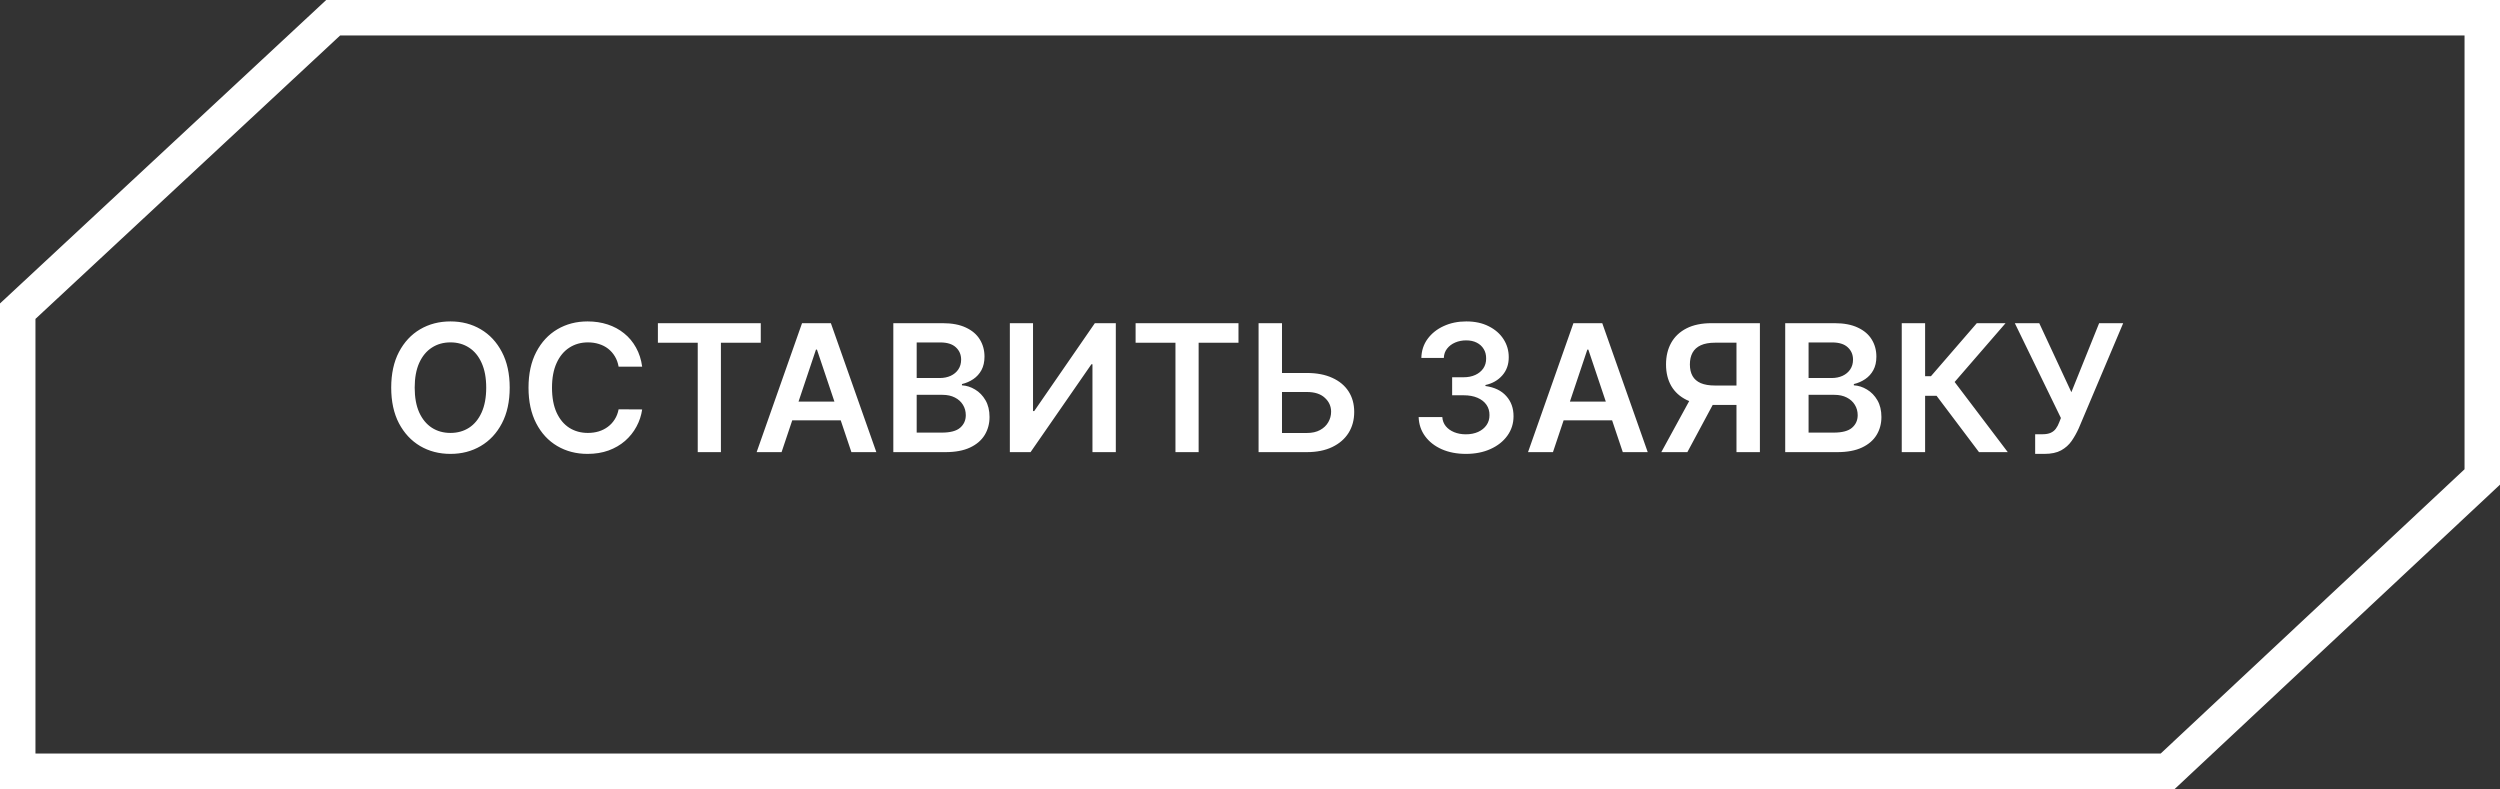
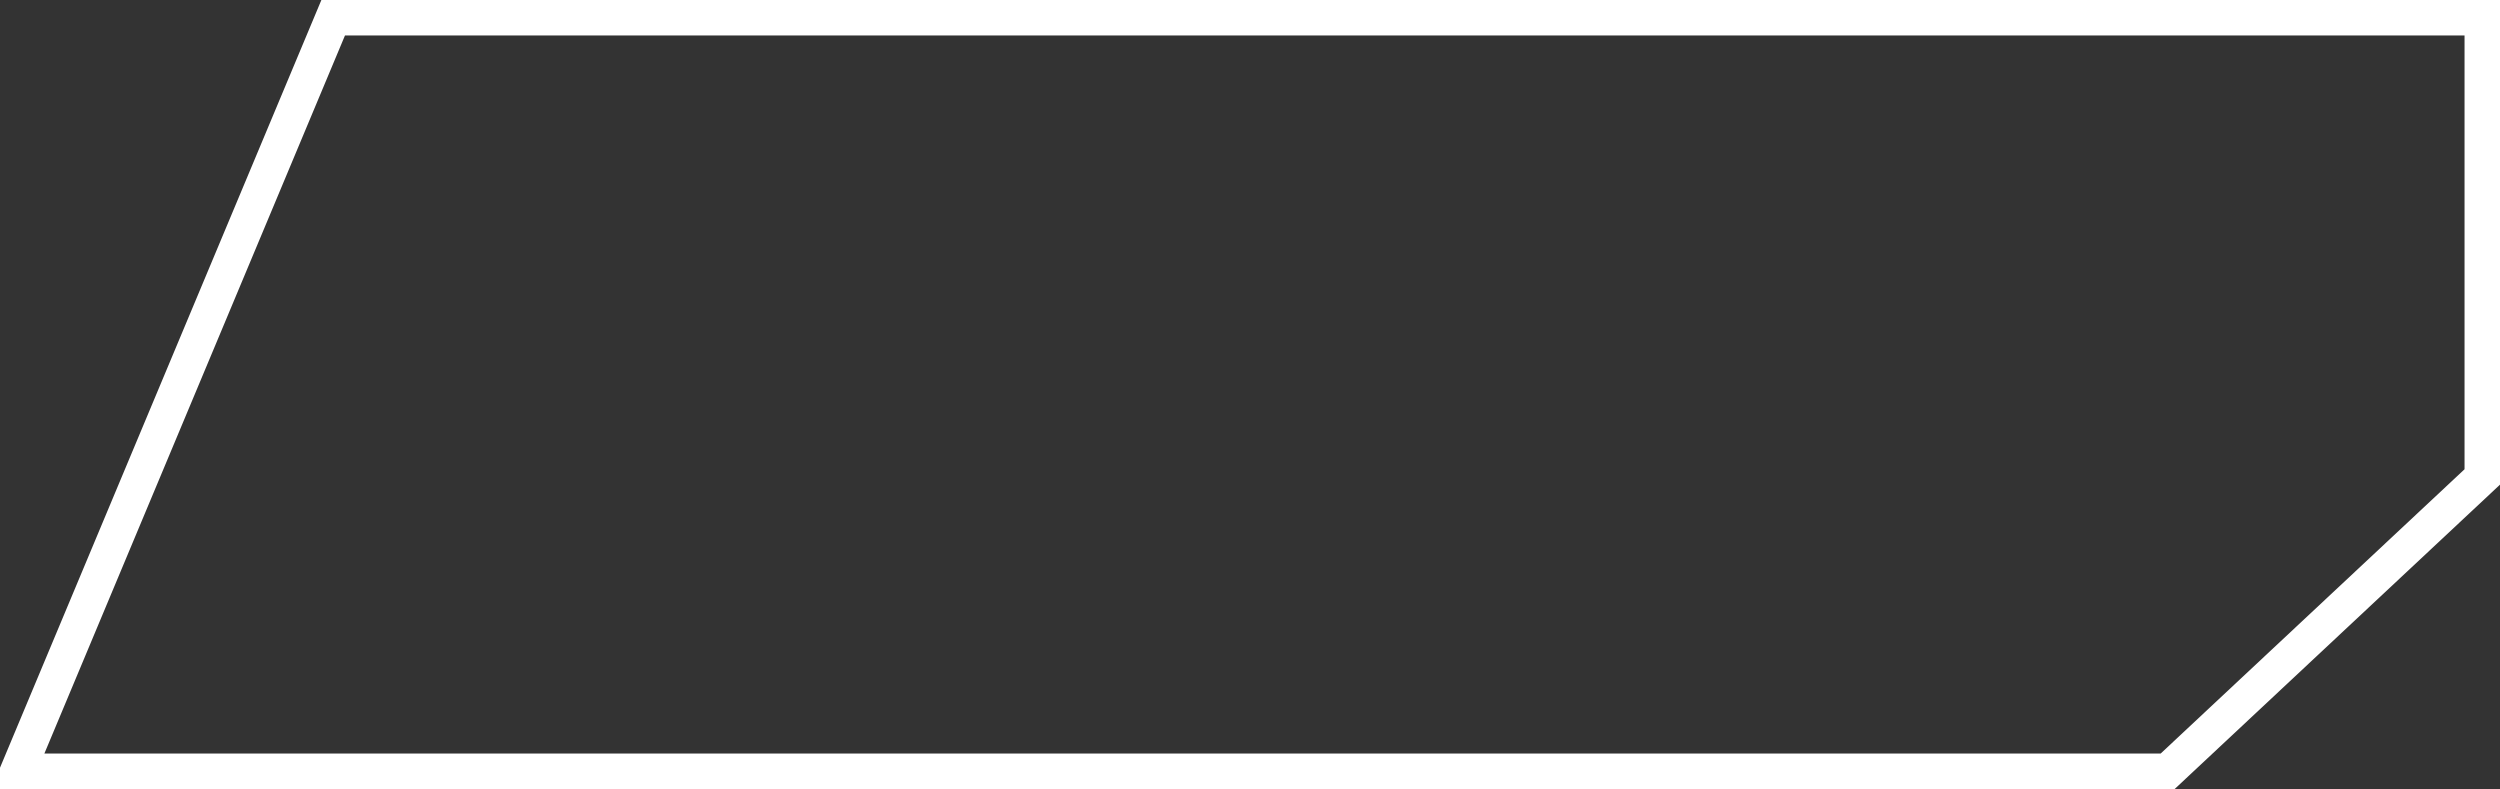
<svg xmlns="http://www.w3.org/2000/svg" width="282" height="89" viewBox="0 0 282 89" fill="none">
  <rect x="0" y="0" width="282" height="89" fill="#333333" stroke="none" />
-   <path d="M2 87V35.101L37.583 2H280V53.8L244.512 87H2Z" stroke="white" stroke-width="4" />
-   <path d="M57.494 43.727C57.494 45.294 57.201 46.637 56.614 47.754C56.031 48.867 55.236 49.719 54.227 50.311C53.224 50.903 52.085 51.199 50.811 51.199C49.537 51.199 48.396 50.903 47.388 50.311C46.384 49.715 45.589 48.86 45.001 47.747C44.419 46.63 44.128 45.29 44.128 43.727C44.128 42.16 44.419 40.82 45.001 39.707C45.589 38.59 46.384 37.735 47.388 37.144C48.396 36.552 49.537 36.256 50.811 36.256C52.085 36.256 53.224 36.552 54.227 37.144C55.236 37.735 56.031 38.59 56.614 39.707C57.201 40.82 57.494 42.16 57.494 43.727ZM54.845 43.727C54.845 42.624 54.672 41.694 54.327 40.936C53.986 40.174 53.512 39.599 52.906 39.21C52.3 38.817 51.602 38.621 50.811 38.621C50.02 38.621 49.322 38.817 48.716 39.21C48.11 39.599 47.634 40.174 47.288 40.936C46.947 41.694 46.777 42.624 46.777 43.727C46.777 44.831 46.947 45.763 47.288 46.526C47.634 47.283 48.11 47.858 48.716 48.251C49.322 48.64 50.02 48.834 50.811 48.834C51.602 48.834 52.3 48.64 52.906 48.251C53.512 47.858 53.986 47.283 54.327 46.526C54.672 45.763 54.845 44.831 54.845 43.727ZM72.436 41.362H69.779C69.704 40.927 69.564 40.541 69.36 40.205C69.157 39.864 68.903 39.575 68.6 39.338C68.297 39.101 67.952 38.924 67.564 38.805C67.18 38.682 66.766 38.621 66.321 38.621C65.53 38.621 64.829 38.82 64.218 39.217C63.608 39.61 63.129 40.188 62.784 40.95C62.438 41.708 62.265 42.633 62.265 43.727C62.265 44.84 62.438 45.778 62.784 46.54C63.134 47.297 63.612 47.87 64.218 48.258C64.829 48.642 65.528 48.834 66.314 48.834C66.749 48.834 67.156 48.777 67.535 48.663C67.919 48.545 68.262 48.372 68.565 48.145C68.873 47.918 69.131 47.638 69.339 47.307C69.552 46.975 69.699 46.597 69.779 46.17L72.436 46.185C72.336 46.876 72.121 47.525 71.789 48.131C71.463 48.737 71.034 49.272 70.504 49.736C69.974 50.195 69.353 50.555 68.643 50.815C67.933 51.071 67.144 51.199 66.278 51.199C65 51.199 63.858 50.903 62.855 50.311C61.851 49.719 61.06 48.865 60.483 47.747C59.905 46.63 59.616 45.29 59.616 43.727C59.616 42.16 59.907 40.82 60.49 39.707C61.072 38.59 61.865 37.735 62.869 37.144C63.873 36.552 65.009 36.256 66.278 36.256C67.088 36.256 67.841 36.369 68.537 36.597C69.233 36.824 69.853 37.158 70.397 37.598C70.942 38.034 71.389 38.569 71.74 39.203C72.095 39.833 72.327 40.553 72.436 41.362ZM74.21 38.663V36.455H85.815V38.663H81.319V51H78.705V38.663H74.21ZM88.162 51H85.349L90.47 36.455H93.723L98.851 51H96.038L92.153 39.438H92.04L88.162 51ZM88.254 45.297H95.925V47.413H88.254V45.297ZM100.767 51V36.455H106.335C107.386 36.455 108.26 36.62 108.956 36.952C109.656 37.278 110.18 37.726 110.525 38.294C110.876 38.862 111.051 39.506 111.051 40.226C111.051 40.818 110.937 41.324 110.71 41.746C110.483 42.162 110.177 42.501 109.794 42.761C109.41 43.022 108.982 43.209 108.508 43.322V43.465C109.024 43.493 109.519 43.651 109.993 43.94C110.471 44.224 110.861 44.627 111.164 45.148C111.467 45.669 111.619 46.298 111.619 47.037C111.619 47.79 111.437 48.467 111.072 49.068C110.708 49.665 110.158 50.136 109.424 50.481C108.69 50.827 107.767 51 106.654 51H100.767ZM103.402 48.798H106.235C107.192 48.798 107.881 48.616 108.302 48.251C108.728 47.882 108.941 47.409 108.941 46.831C108.941 46.4 108.835 46.012 108.622 45.666C108.409 45.316 108.106 45.041 107.713 44.842C107.32 44.639 106.851 44.537 106.306 44.537H103.402V48.798ZM103.402 42.641H106.008C106.463 42.641 106.872 42.558 107.237 42.392C107.601 42.222 107.888 41.983 108.096 41.675C108.309 41.362 108.416 40.993 108.416 40.567C108.416 40.003 108.217 39.539 107.819 39.175C107.426 38.81 106.842 38.628 106.065 38.628H103.402V42.641ZM113.911 36.455H116.525V46.369H116.66L123.499 36.455H125.864V51H123.229V41.092H123.109L116.248 51H113.911V36.455ZM128.096 38.663V36.455H139.701V38.663H135.206V51H132.592V38.663H128.096ZM143.721 42.072H147.414C148.527 42.072 149.481 42.255 150.277 42.619C151.077 42.979 151.69 43.488 152.116 44.146C152.542 44.804 152.755 45.579 152.755 46.469C152.755 47.364 152.542 48.152 152.116 48.834C151.69 49.511 151.077 50.041 150.277 50.425C149.481 50.808 148.527 51 147.414 51H141.967V36.455H144.609V48.841H147.414C148.002 48.841 148.499 48.73 148.906 48.507C149.313 48.285 149.621 47.991 149.829 47.626C150.042 47.262 150.149 46.867 150.149 46.44C150.149 45.825 149.912 45.302 149.439 44.871C148.97 44.435 148.295 44.217 147.414 44.217H143.721V42.072ZM165.357 51.199C164.334 51.199 163.425 51.024 162.629 50.673C161.839 50.323 161.214 49.835 160.754 49.21C160.295 48.585 160.051 47.863 160.023 47.044H162.693C162.717 47.437 162.847 47.78 163.084 48.074C163.321 48.363 163.635 48.588 164.028 48.749C164.421 48.91 164.862 48.99 165.349 48.99C165.87 48.99 166.332 48.9 166.734 48.72C167.137 48.535 167.452 48.28 167.679 47.953C167.906 47.626 168.018 47.25 168.013 46.824C168.018 46.383 167.904 45.995 167.672 45.659C167.44 45.323 167.104 45.06 166.663 44.871C166.228 44.681 165.702 44.587 165.087 44.587H163.801V42.555H165.087C165.593 42.555 166.036 42.468 166.415 42.293C166.798 42.117 167.099 41.871 167.317 41.554C167.535 41.232 167.641 40.86 167.636 40.439C167.641 40.027 167.549 39.669 167.359 39.367C167.175 39.059 166.912 38.82 166.571 38.649C166.235 38.479 165.839 38.394 165.385 38.394C164.94 38.394 164.528 38.474 164.149 38.635C163.77 38.796 163.465 39.026 163.233 39.324C163.001 39.617 162.878 39.968 162.864 40.375H160.328C160.347 39.561 160.581 38.846 161.031 38.23C161.486 37.61 162.092 37.127 162.849 36.781C163.607 36.431 164.457 36.256 165.399 36.256C166.37 36.256 167.213 36.438 167.928 36.803C168.647 37.162 169.204 37.648 169.597 38.258C169.99 38.869 170.186 39.544 170.186 40.283C170.191 41.102 169.949 41.788 169.462 42.342C168.979 42.896 168.344 43.258 167.558 43.429V43.543C168.581 43.685 169.365 44.063 169.909 44.679C170.458 45.29 170.731 46.05 170.726 46.959C170.726 47.773 170.494 48.502 170.03 49.146C169.571 49.785 168.936 50.287 168.126 50.652C167.321 51.017 166.398 51.199 165.357 51.199ZM175.174 51H172.361L177.482 36.455H180.735L185.863 51H183.05L179.165 39.438H179.051L175.174 51ZM175.266 45.297H182.936V47.413H175.266V45.297ZM198.517 51H195.875V38.656H193.46C192.807 38.656 192.269 38.753 191.848 38.947C191.431 39.137 191.121 39.416 190.918 39.785C190.719 40.15 190.619 40.59 190.619 41.106C190.619 41.623 190.719 42.058 190.918 42.413C191.116 42.764 191.424 43.031 191.841 43.216C192.262 43.396 192.797 43.486 193.446 43.486H196.983V45.673H193.091C191.973 45.673 191.031 45.489 190.264 45.119C189.497 44.745 188.915 44.217 188.517 43.535C188.124 42.849 187.928 42.039 187.928 41.106C187.928 40.178 188.122 39.367 188.51 38.67C188.903 37.97 189.481 37.425 190.243 37.037C191.005 36.649 191.943 36.455 193.055 36.455H198.517V51ZM190.996 44.409H193.872L190.335 51H187.395L190.996 44.409ZM201.372 51V36.455H206.94C207.991 36.455 208.865 36.62 209.561 36.952C210.262 37.278 210.785 37.726 211.131 38.294C211.481 38.862 211.656 39.506 211.656 40.226C211.656 40.818 211.543 41.324 211.315 41.746C211.088 42.162 210.783 42.501 210.399 42.761C210.016 43.022 209.587 43.209 209.114 43.322V43.465C209.63 43.493 210.125 43.651 210.598 43.94C211.076 44.224 211.467 44.627 211.77 45.148C212.073 45.669 212.224 46.298 212.224 47.037C212.224 47.79 212.042 48.467 211.678 49.068C211.313 49.665 210.764 50.136 210.03 50.481C209.296 50.827 208.373 51 207.26 51H201.372ZM204.007 48.798H206.841C207.797 48.798 208.486 48.616 208.908 48.251C209.334 47.882 209.547 47.409 209.547 46.831C209.547 46.4 209.44 46.012 209.227 45.666C209.014 45.316 208.711 45.041 208.318 44.842C207.925 44.639 207.456 44.537 206.912 44.537H204.007V48.798ZM204.007 42.641H206.614C207.068 42.641 207.478 42.558 207.842 42.392C208.207 42.222 208.493 41.983 208.702 41.675C208.915 41.362 209.021 40.993 209.021 40.567C209.021 40.003 208.822 39.539 208.425 39.175C208.032 38.81 207.447 38.628 206.67 38.628H204.007V42.641ZM223.231 51L218.444 44.644H217.152V51H214.517V36.455H217.152V42.435H217.812L222.983 36.455H226.228L220.483 43.088L226.477 51H223.231ZM229.566 51.199V48.983H230.397C230.771 48.983 231.079 48.928 231.321 48.82C231.562 48.711 231.756 48.554 231.903 48.351C232.055 48.147 232.18 47.91 232.279 47.641L232.471 47.151L227.272 36.455H230.028L233.65 44.239L236.782 36.455H239.495L234.481 48.315C234.249 48.827 233.982 49.303 233.679 49.743C233.376 50.178 232.98 50.531 232.493 50.801C232.01 51.066 231.38 51.199 230.603 51.199H229.566Z" fill="white" />
+   <path d="M2 87L37.583 2H280V53.8L244.512 87H2Z" stroke="white" stroke-width="4" />
</svg>